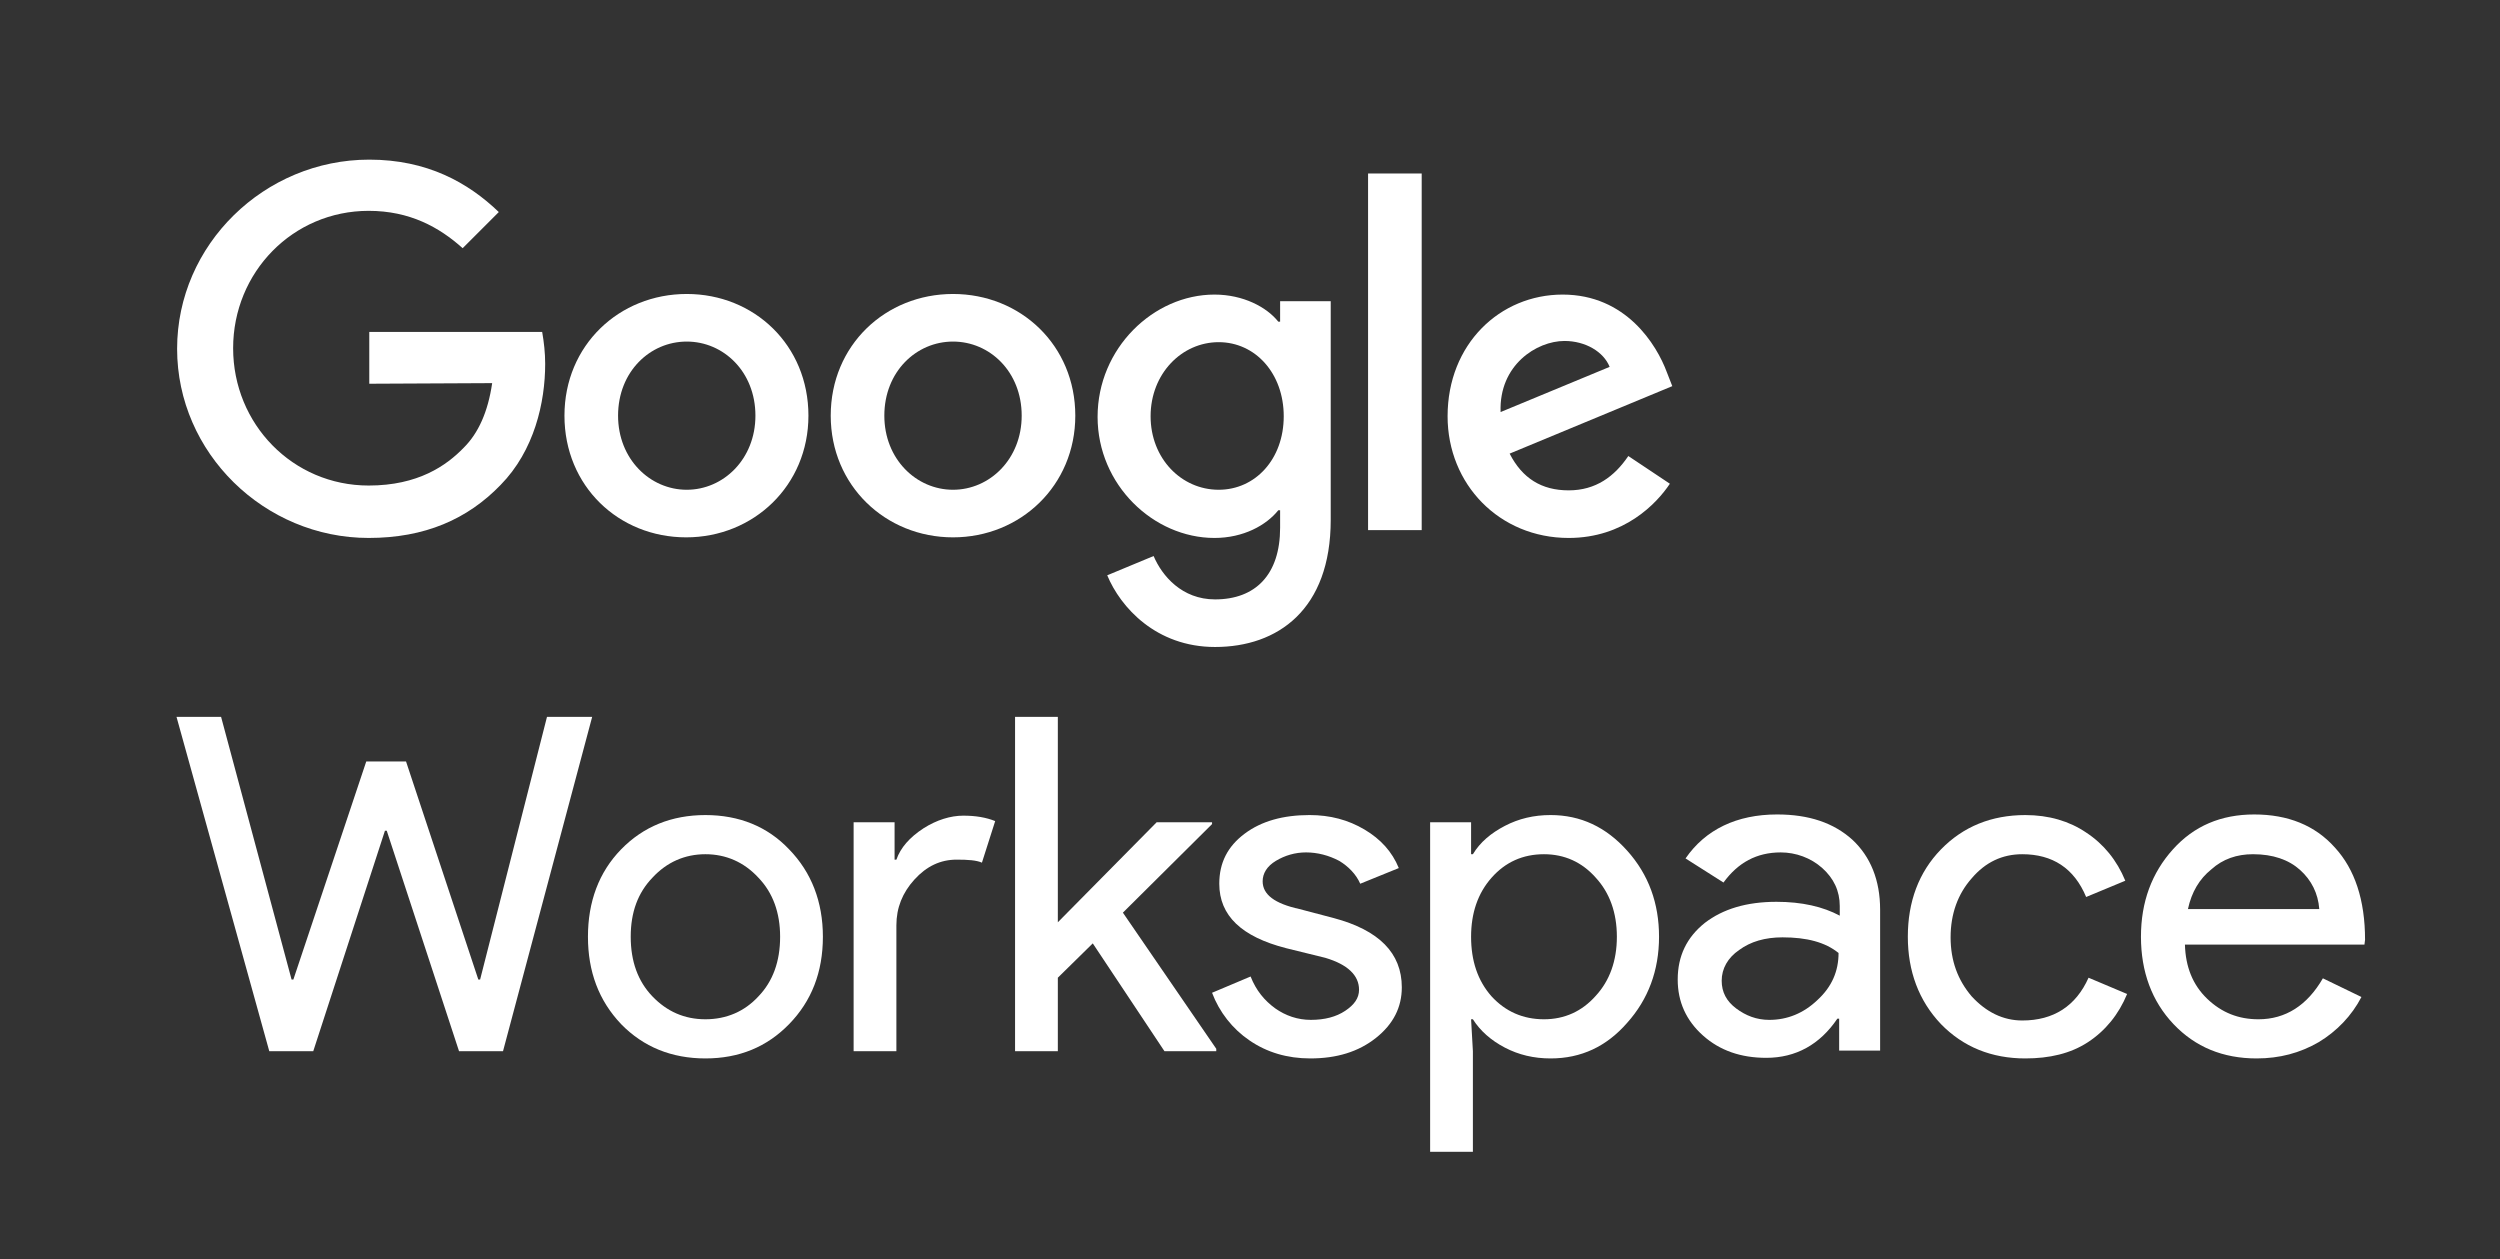
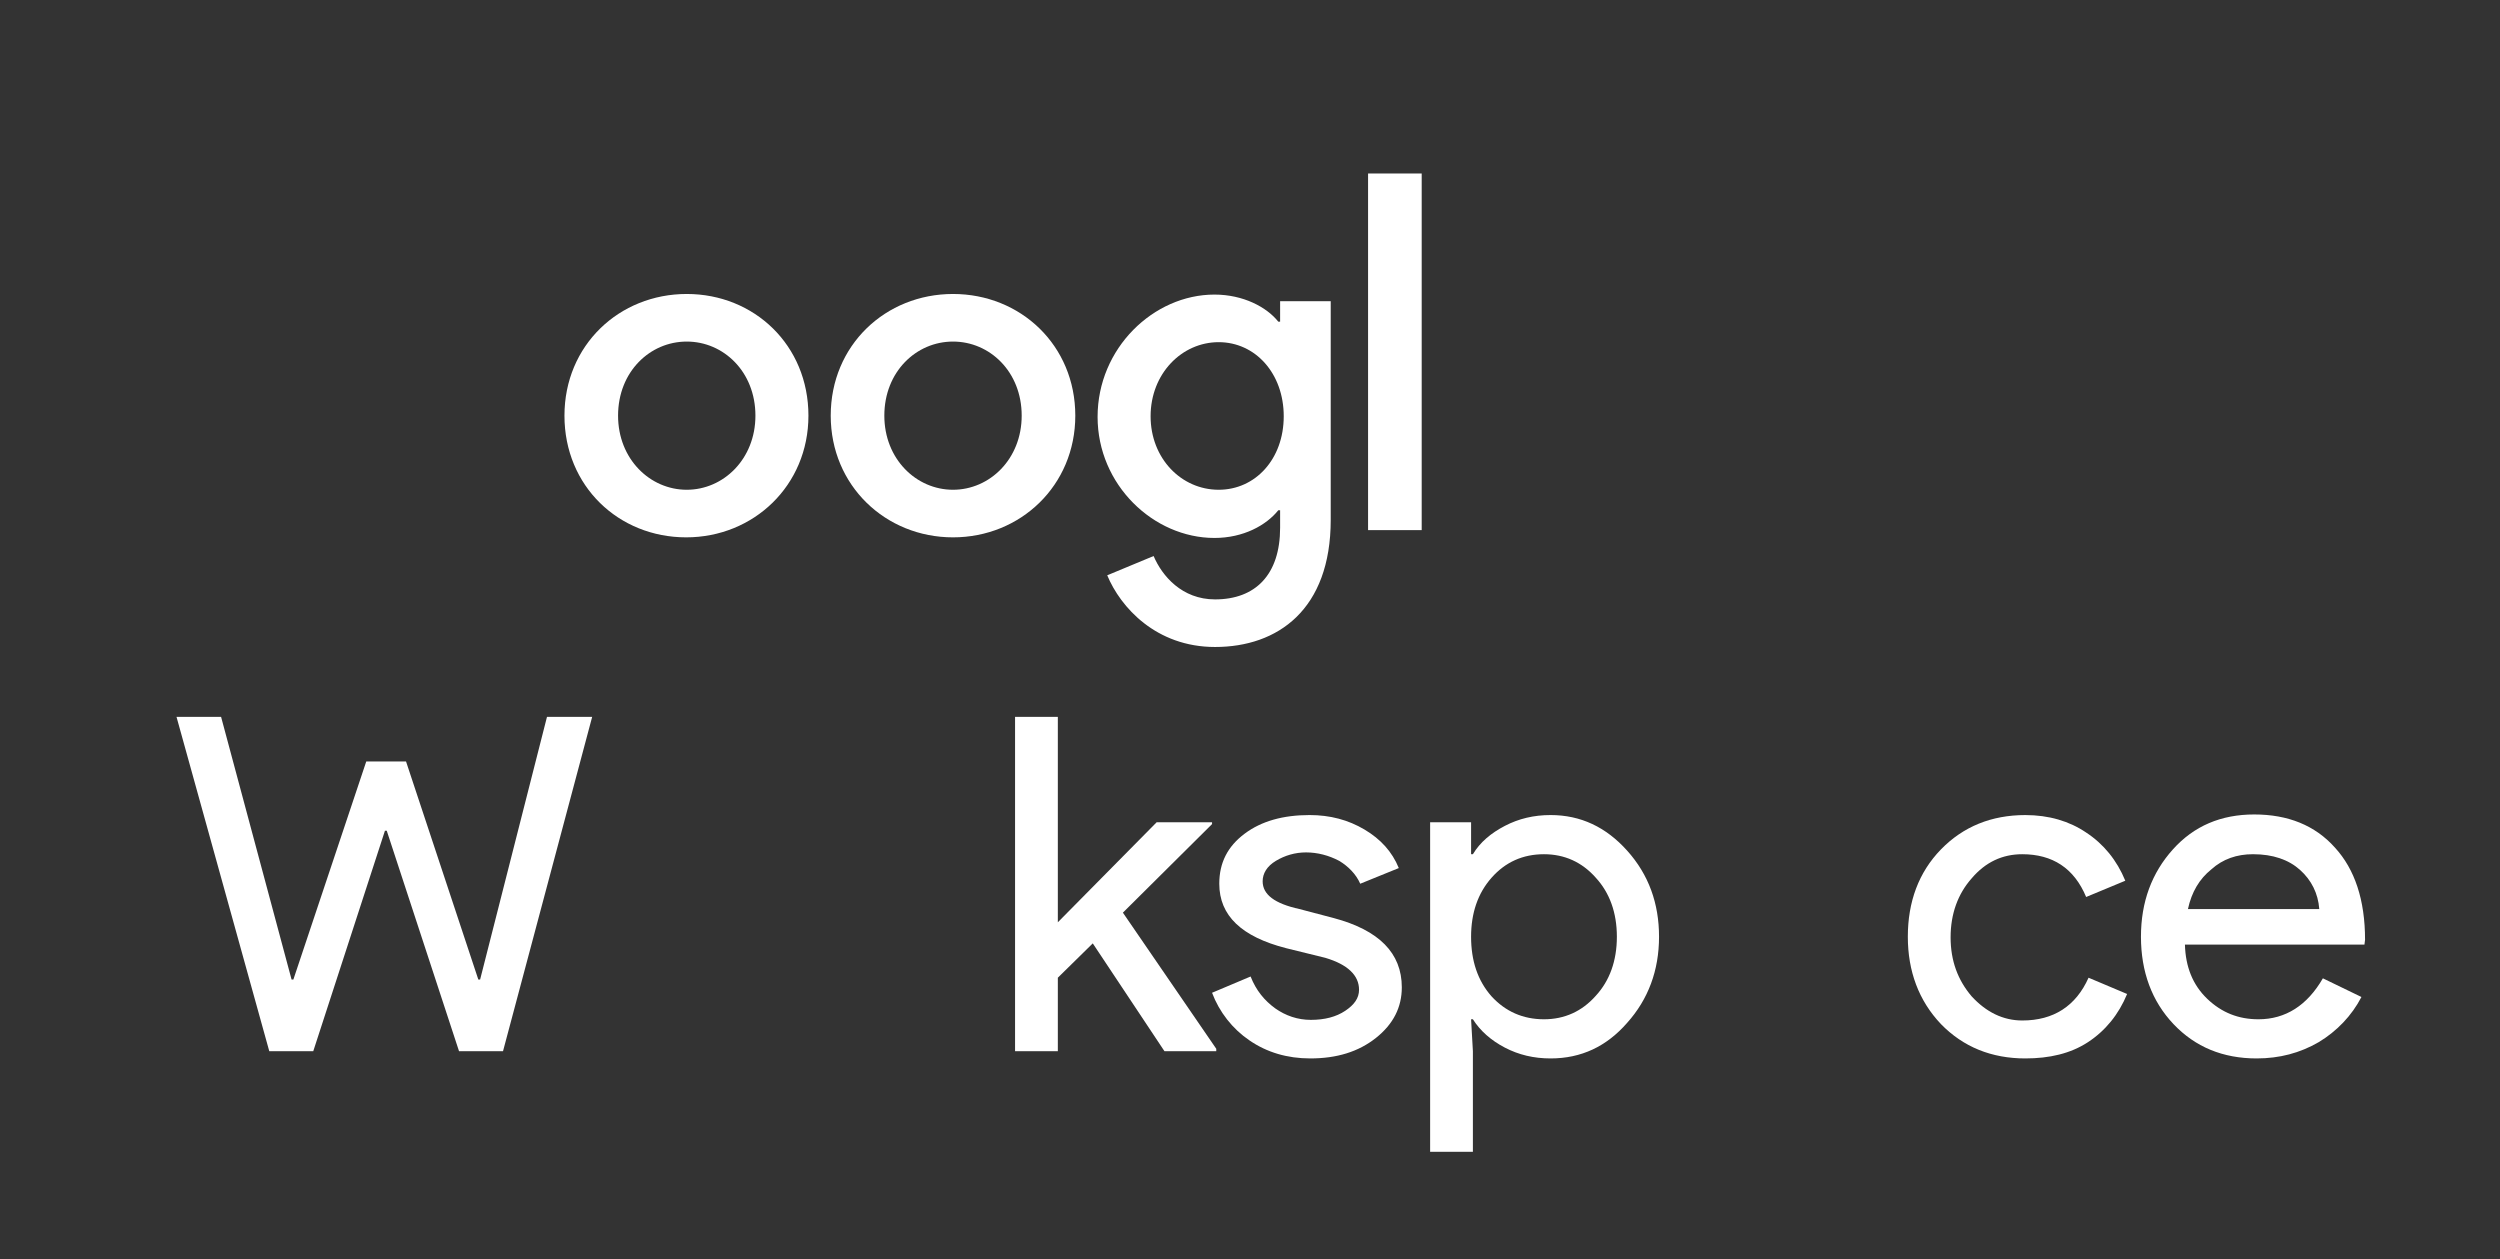
<svg xmlns="http://www.w3.org/2000/svg" id="Layer_1" x="0px" y="0px" viewBox="0 0 415 209" style="enable-background:new 0 0 415 209;" xml:space="preserve">
  <rect x="0" y="0" width="415" height="209" fill="#333333" stroke="none" />
  <style type="text/css">	.st0{fill:#FFFFFF;}</style>
  <g>
    <g>
      <polygon class="st0" points="90.8,119 98.3,119 83.5,174.5 76.2,174.5 64.2,137.9 63.9,137.9 52,174.5 44.7,174.5 29.3,119    36.7,119 48.4,162.6 48.7,162.6 60.8,126.4 67.4,126.4 79.4,162.6 79.7,162.6   " />
      <g>
-         <path class="st0" d="M97.6,155.5c0-5.8,1.8-10.7,5.5-14.5c3.7-3.8,8.4-5.7,14-5.7c5.6,0,10.3,1.9,13.9,5.7    c3.7,3.8,5.6,8.7,5.6,14.5c0,5.9-1.9,10.7-5.6,14.5c-3.7,3.8-8.3,5.7-13.9,5.7c-5.6,0-10.3-1.9-14-5.7    C99.4,166.1,97.6,161.3,97.6,155.5 M104.7,155.5c0,4.1,1.2,7.4,3.6,9.9c2.4,2.5,5.3,3.8,8.8,3.8s6.5-1.3,8.8-3.8    c2.4-2.5,3.6-5.8,3.6-9.9c0-4-1.2-7.3-3.6-9.8c-2.4-2.6-5.4-3.9-8.8-3.9s-6.4,1.3-8.8,3.9C105.9,148.2,104.7,151.4,104.7,155.5" />
-         <path class="st0" d="M148.8,174.5h-7.1v-38h6.8v6.2h0.3c0.7-2,2.2-3.7,4.5-5.2c2.2-1.4,4.5-2.1,6.6-2.1c2.1,0,3.8,0.3,5.3,0.9    l-2.2,6.9c-0.9-0.4-2.3-0.5-4.2-0.5c-2.7,0-5,1.1-7,3.3c-2,2.2-3,4.7-3,7.6V174.5z" />
        <polygon class="st0" points="201.9,174.5 193.3,174.5 181.4,156.6 175.6,162.3 175.6,174.5 168.5,174.5 168.5,119 175.6,119     175.6,153.1 192,136.5 201.2,136.5 201.2,136.8 186.4,151.5 201.9,174.1    " />
        <path class="st0" d="M232.7,163.9c0,3.3-1.4,6.1-4.3,8.4c-2.9,2.3-6.5,3.4-10.9,3.4c-3.8,0-7.2-1-10.1-3c-2.8-1.9-5-4.7-6.2-7.9    l6.4-2.7c0.9,2.3,2.3,4,4.1,5.3c1.7,1.2,3.7,1.9,5.9,1.9c2.3,0,4.2-0.5,5.7-1.5c1.5-1,2.3-2.1,2.3-3.5c0-2.4-1.9-4.2-5.6-5.3    l-6.5-1.6c-7.4-1.9-11.1-5.4-11.1-10.7c0-3.5,1.4-6.2,4.2-8.3c2.8-2.1,6.4-3.1,10.8-3.1c3.4,0,6.4,0.8,9.1,2.4    c2.7,1.6,4.6,3.7,5.7,6.4l-6.4,2.6c-0.7-1.6-2-2.9-3.5-3.8c-1.7-0.9-3.6-1.4-5.5-1.4c-1.8,0-3.5,0.5-5,1.4    c-1.5,0.9-2.2,2.1-2.2,3.4c0,2.2,2,3.7,6.1,4.6l5.7,1.5C228.9,154.4,232.7,158.2,232.7,163.9" />
        <path class="st0" d="M257.4,175.7c-2.8,0-5.3-0.6-7.6-1.8c-2.3-1.2-4.1-2.8-5.3-4.7h-0.3l0.3,5.3v16.7h-7.1v-54.7h6.8v5.3h0.3    c1.2-2,3-3.5,5.3-4.7c2.3-1.2,4.8-1.8,7.6-1.8c5,0,9.2,2,12.7,5.9c3.6,4,5.3,8.8,5.3,14.3c0,5.6-1.8,10.4-5.3,14.3    C266.7,173.7,262.5,175.7,257.4,175.7 M256.3,169.2c3.4,0,6.3-1.3,8.6-3.9c2.3-2.5,3.5-5.8,3.5-9.8c0-4-1.2-7.3-3.5-9.8    c-2.3-2.6-5.2-3.9-8.6-3.9c-3.5,0-6.4,1.3-8.7,3.9c-2.3,2.6-3.4,5.9-3.4,9.8c0,4,1.1,7.3,3.4,9.9    C249.9,167.9,252.8,169.2,256.3,169.2" />
-         <path class="st0" d="M295,135.2c5.3,0,9.4,1.4,12.5,4.2c3,2.8,4.6,6.7,4.6,11.6v23.4h-6.8v-5.3h-0.3c-2.9,4.3-6.9,6.5-11.8,6.5    c-4.2,0-7.7-1.2-10.5-3.7s-4.2-5.6-4.2-9.3c0-3.9,1.5-7,4.5-9.4c3-2.3,6.9-3.5,11.9-3.5c4.2,0,7.7,0.8,10.5,2.3v-1.6    c0-2.5-1-4.6-2.9-6.3c-1.9-1.7-4.4-2.6-6.9-2.6c-4,0-7.1,1.7-9.5,5l-6.3-4C283.1,137.7,288.3,135.2,295,135.2 M285.8,162.8    c0,1.9,0.8,3.4,2.4,4.6c1.6,1.2,3.4,1.9,5.5,1.9c3,0,5.7-1.1,8-3.3c2.4-2.2,3.5-4.8,3.5-7.8c-2.2-1.8-5.3-2.6-9.3-2.6    c-2.9,0-5.3,0.7-7.2,2.1C286.8,159,285.8,160.8,285.8,162.8" />
        <path class="st0" d="M336.2,175.7c-5.6,0-10.3-1.9-14-5.7c-3.7-3.9-5.5-8.8-5.5-14.5c0-5.8,1.8-10.7,5.5-14.5    c3.7-3.8,8.4-5.7,14-5.7c3.9,0,7.3,1,10.1,2.9c2.9,1.9,5.1,4.6,6.5,8l-6.5,2.7c-2-4.8-5.6-7.1-10.6-7.1c-3.3,0-6.1,1.3-8.4,4    c-2.3,2.6-3.5,5.9-3.5,9.8s1.2,7.1,3.5,9.8c2.4,2.6,5.2,4,8.4,4c5.2,0,8.9-2.4,11-7.1l6.4,2.7c-1.4,3.4-3.6,6.1-6.5,8    S340.2,175.7,336.2,175.7" />
        <path class="st0" d="M374.6,175.7c-5.6,0-10.2-1.9-13.8-5.7c-3.6-3.8-5.4-8.7-5.4-14.5c0-5.8,1.8-10.6,5.3-14.5s8-5.8,13.5-5.8    c5.6,0,10.1,1.8,13.4,5.5c3.3,3.6,5,8.7,5,15.3l-0.1,0.8h-29.8c0.1,3.7,1.3,6.7,3.7,9c2.4,2.3,5.2,3.4,8.5,3.4    c4.5,0,8.1-2.3,10.7-6.8l6.4,3.1c-1.6,3.1-4.1,5.7-7.1,7.5C381.8,174.8,378.4,175.7,374.6,175.7 M363.2,150.9H385    c-0.2-2.6-1.3-4.8-3.2-6.5c-1.9-1.7-4.5-2.6-7.8-2.6c-2.7,0-5,0.8-6.9,2.5C365.1,145.9,363.8,148.1,363.2,150.9" />
      </g>
    </g>
    <g>
-       <path class="st0" d="M61.3,63.7v-8.6H90c0.3,1.7,0.5,3.5,0.5,5.3c0,6.4-1.8,14.4-7.4,20.1c-5.5,5.7-12.6,8.8-21.9,8.8   c-17.3,0-31.8-14.1-31.8-31.4s14.5-31.4,31.9-31.4c9.6,0,16.4,3.8,21.5,8.7l-6,6C72.9,37.7,68,35,61.2,35   c-12.6,0-22.5,10.2-22.5,22.8s9.9,22.8,22.5,22.8c8.2,0,12.9-3.3,15.8-6.3c2.4-2.4,4-5.9,4.7-10.7L61.3,63.7z" />
      <path class="st0" d="M134.2,69c0,11.6-9.1,20.2-20.3,20.2S93.7,80.7,93.7,69c0-11.7,9.1-20.2,20.3-20.2S134.2,57.3,134.2,69    M125.4,69c0-7.3-5.3-12.3-11.4-12.3s-11.4,5-11.4,12.3c0,7.2,5.3,12.3,11.4,12.3S125.4,76.2,125.4,69" />
      <path class="st0" d="M178.5,69c0,11.6-9.1,20.2-20.3,20.2s-20.3-8.6-20.3-20.2c0-11.7,9.1-20.2,20.3-20.2   C169.4,48.8,178.5,57.3,178.5,69 M169.6,69c0-7.3-5.3-12.3-11.4-12.3c-6.1,0-11.4,5-11.4,12.3c0,7.2,5.3,12.3,11.4,12.3   S169.6,76.2,169.6,69" />
      <path class="st0" d="M220.9,50v36.3c0,14.9-8.8,21.1-19.2,21.1c-9.8,0-15.7-6.6-17.9-11.9l7.7-3.2c1.4,3.3,4.7,7.2,10.2,7.2   c6.7,0,10.8-4.1,10.8-11.9v-2.9h-0.3c-2,2.5-5.8,4.6-10.6,4.6c-10.1,0-19.4-8.8-19.4-20.1c0-11.4,9.3-20.3,19.4-20.3   c4.8,0,8.7,2.1,10.6,4.5h0.3V50H220.9z M213.1,69.1c0-7.1-4.7-12.3-10.8-12.3c-6.1,0-11.3,5.2-11.3,12.3c0,7,5.1,12.2,11.3,12.2   C208.4,81.3,213.1,76.2,213.1,69.1" />
      <rect x="227.1" y="28.8" class="st0" width="8.9" height="59.2" />
-       <path class="st0" d="M270.3,75.7l6.9,4.6c-2.2,3.3-7.6,9-16.8,9c-11.5,0-20.1-8.9-20.1-20.2c0-12,8.7-20.2,19.1-20.2   c10.5,0,15.6,8.3,17.3,12.9l0.9,2.3l-27,11.2c2.1,4.1,5.3,6.1,9.8,6.1S268,79.1,270.3,75.7 M249.1,68.4l18.1-7.5   c-1-2.5-4-4.3-7.5-4.3C255.1,56.6,248.8,60.6,249.1,68.4" />
    </g>
  </g>
</svg>